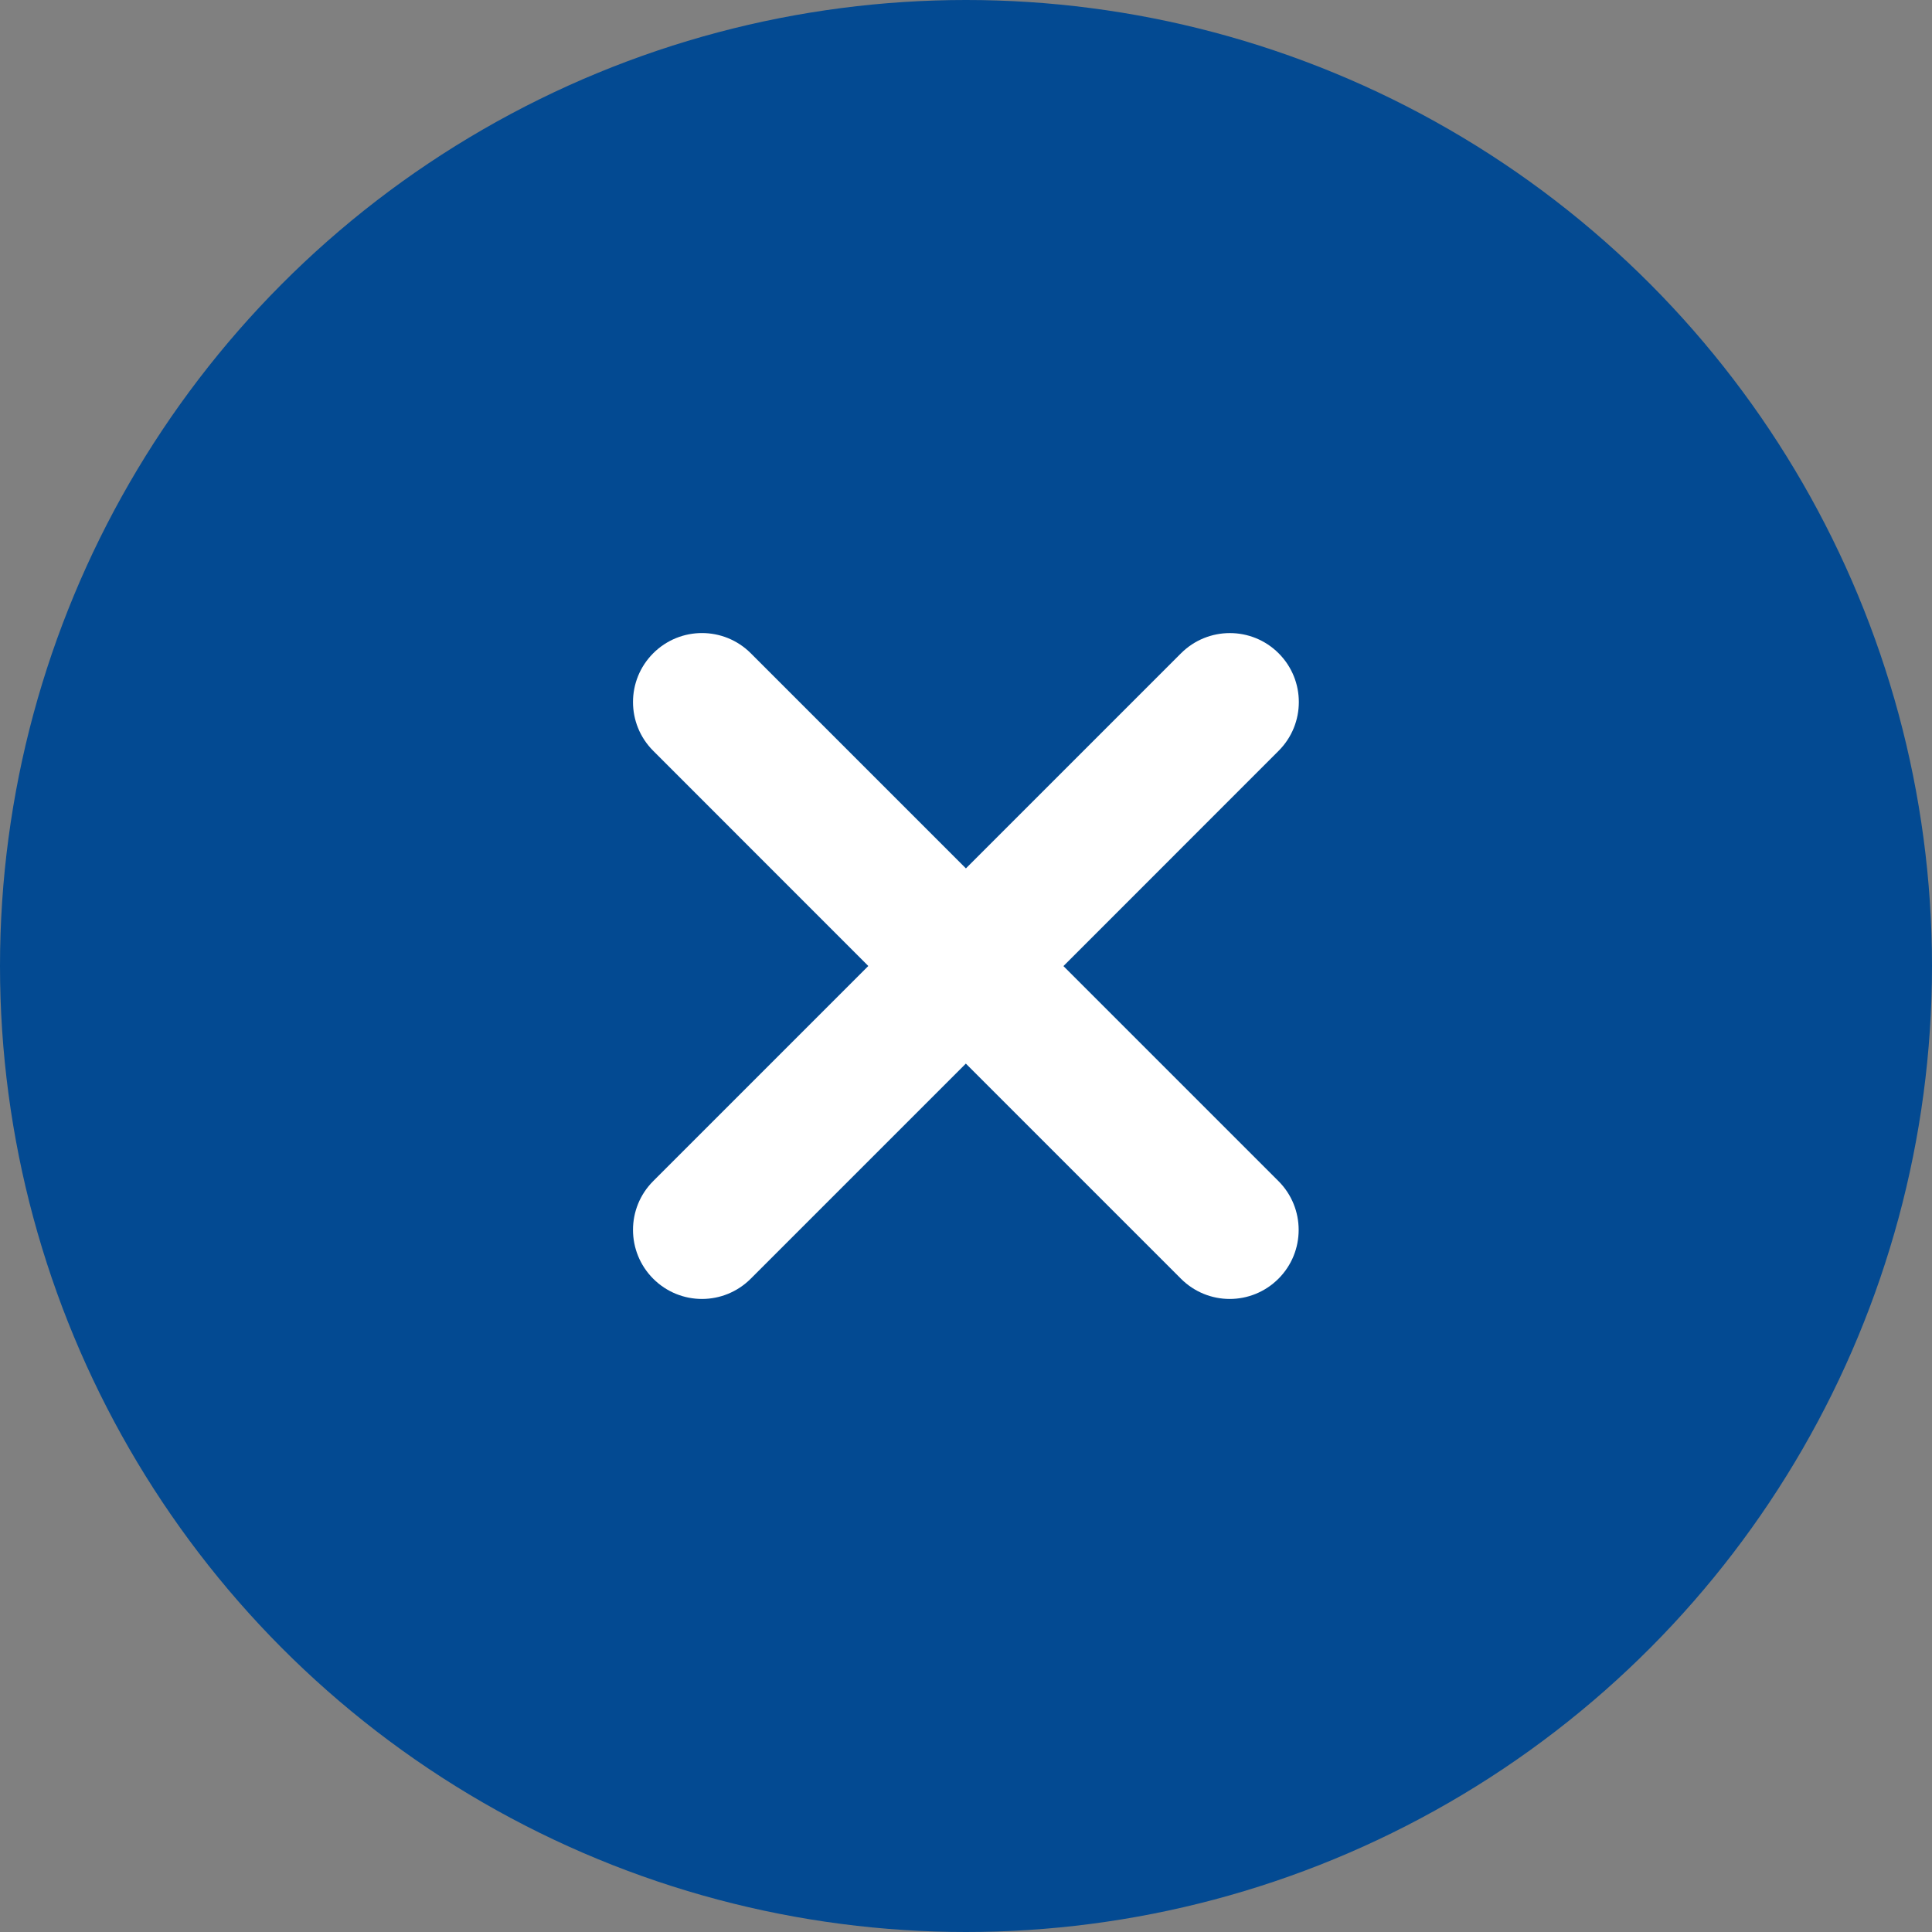
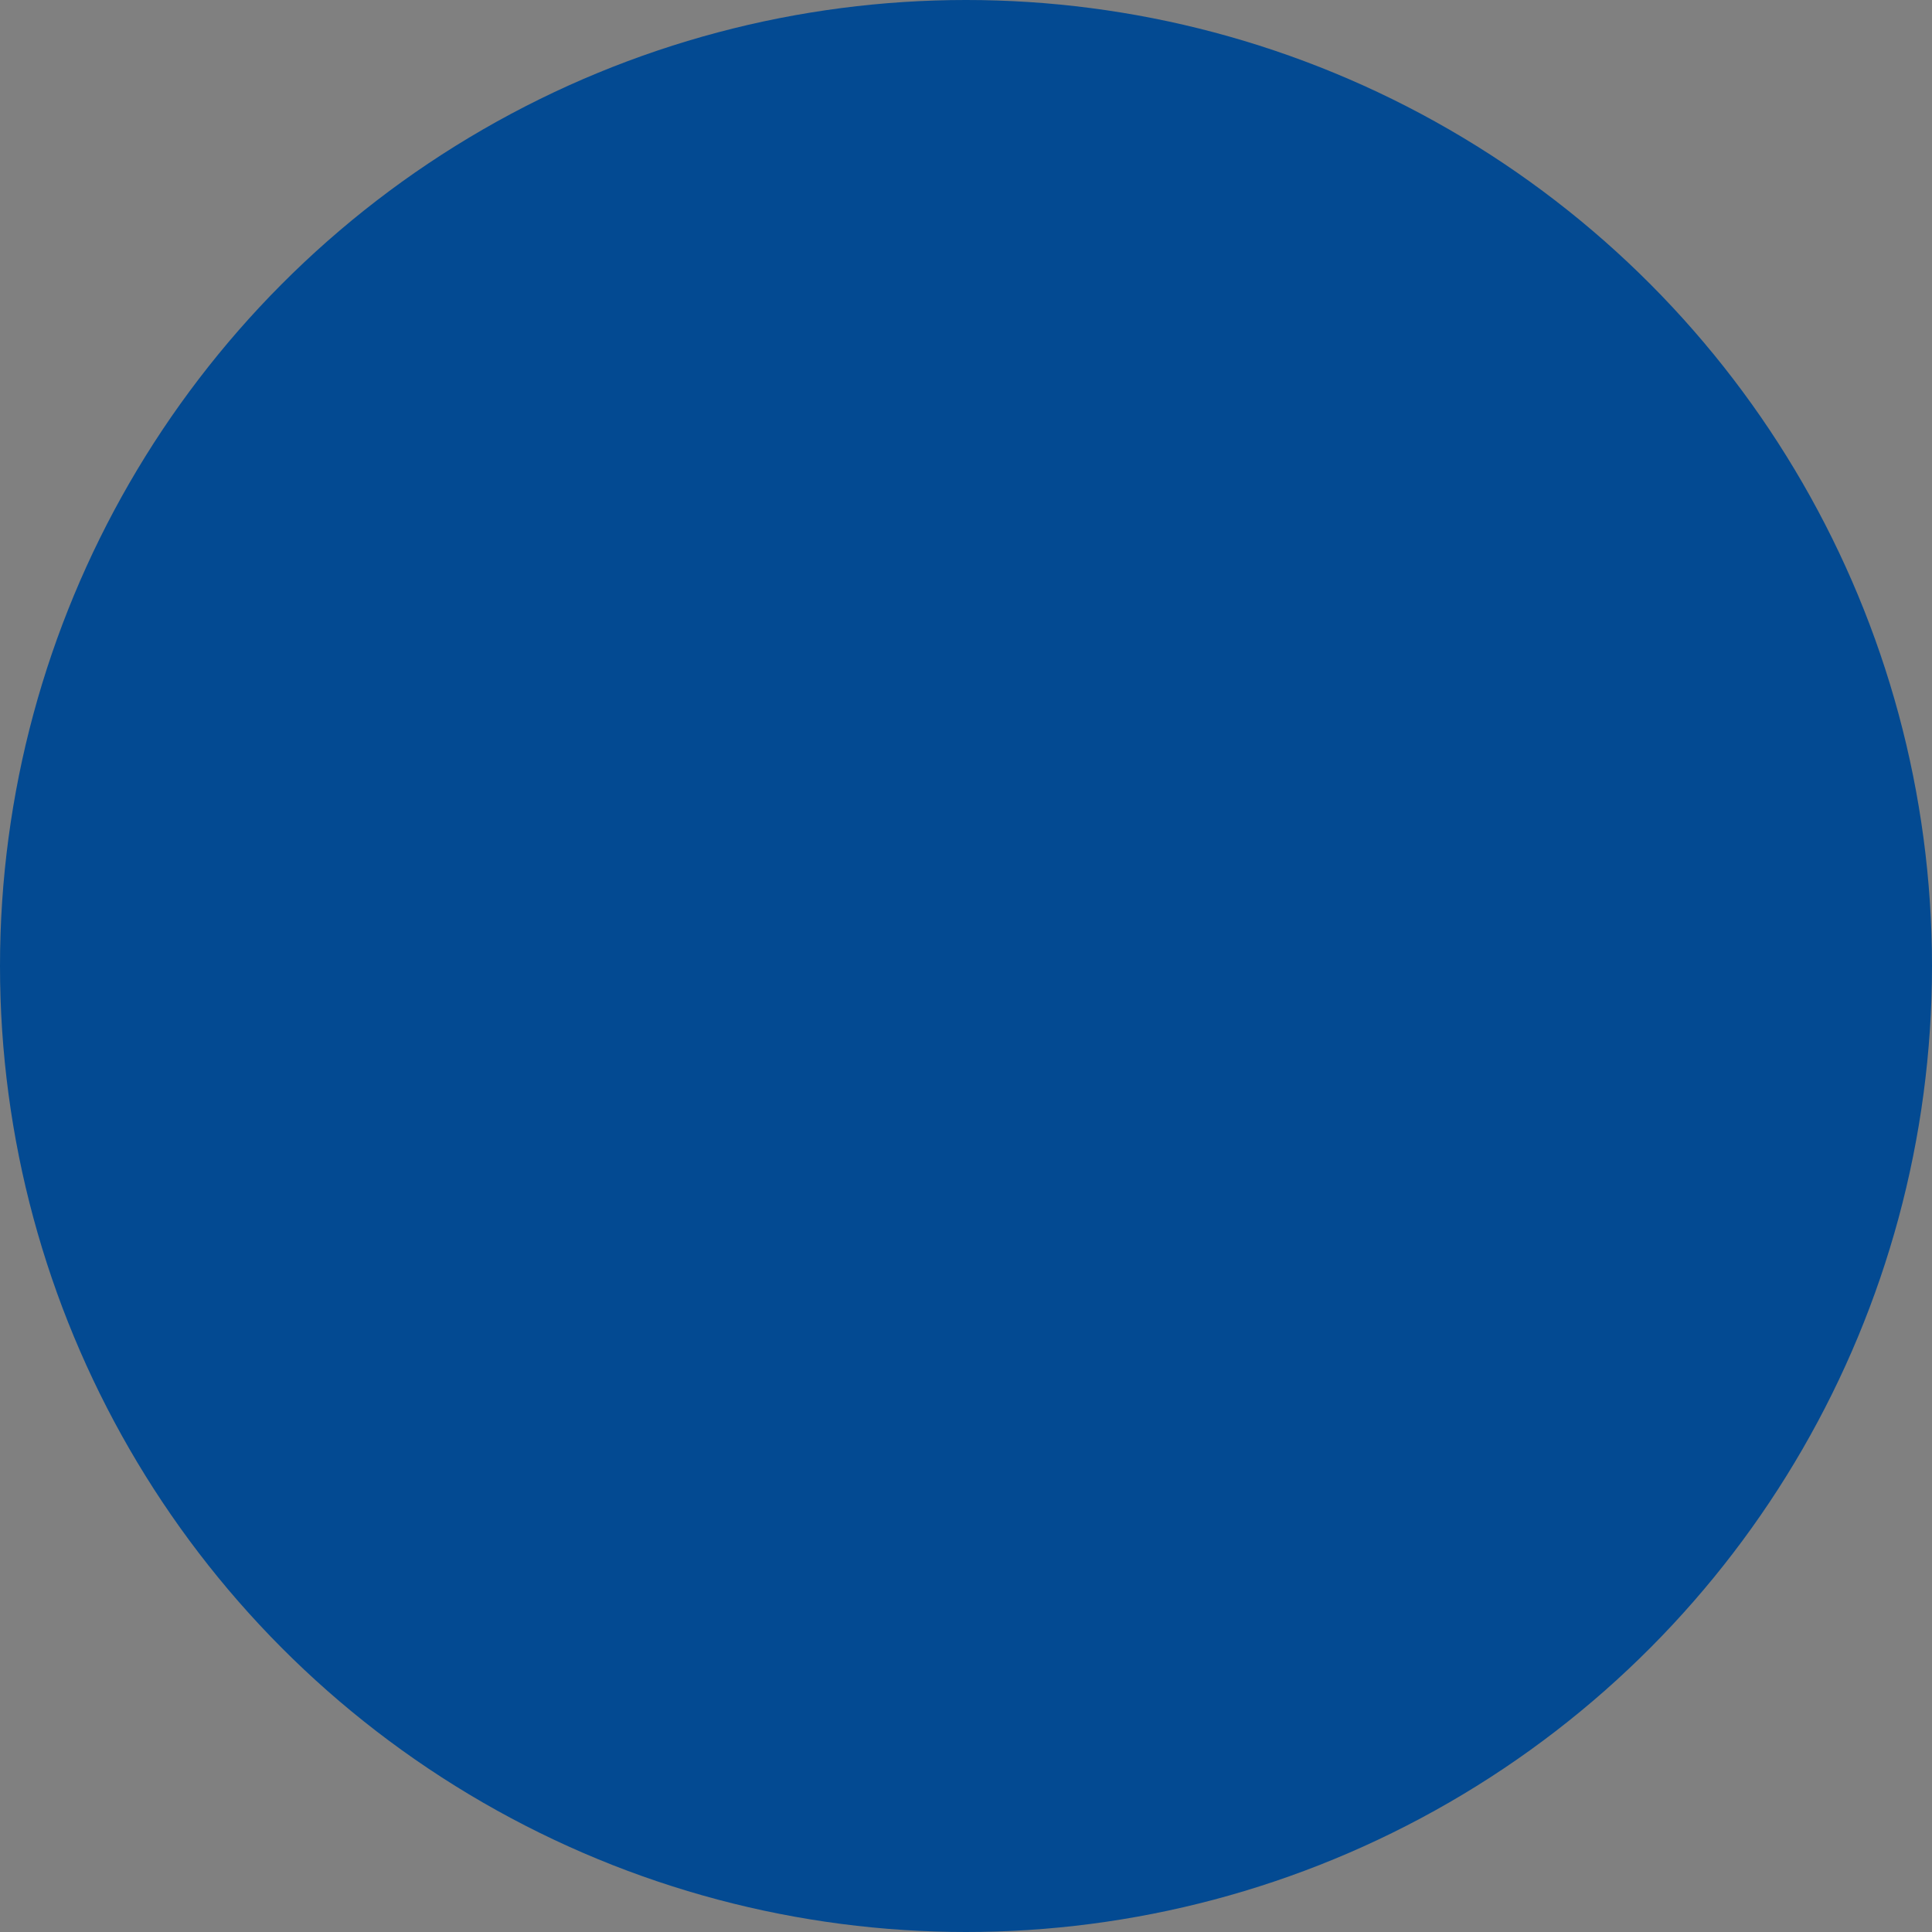
<svg xmlns="http://www.w3.org/2000/svg" id="_レイヤー_2" data-name="レイヤー 2" width="23.1" height="23.1" viewBox="0 0 23.1 23.1">
  <rect x="0" y="0" width="23.1" height="23.1" fill="#808080" stroke="none" />
  <defs>
    <style>
      .cls-1 {
        fill: #034a92;
      }

      .cls-1, .cls-2 {
        stroke-width: 0px;
      }

      .cls-2 {
        fill: #fff;
      }
    </style>
  </defs>
  <g id="_レイヤー_5" data-name="レイヤー 5">
    <circle class="cls-1" cx="11.55" cy="11.55" r="11.55" />
-     <path class="cls-2" d="M12.716,11.55l2.572-2.573c.322-.322.322-.844,0-1.166-.322-.322-.844-.322-1.167,0l-2.572,2.572-2.572-2.572c-.322-.322-.844-.323-1.167,0-.322.322-.322.844,0,1.166l2.572,2.573-2.572,2.572c-.322.322-.322.844,0,1.167.161.161.372.242.583.242s.422-.081.583-.242l2.572-2.572,2.572,2.572c.161.161.372.242.583.242s.422-.081.583-.242c.322-.322.322-.845,0-1.167l-2.572-2.572Z" />
  </g>
</svg>